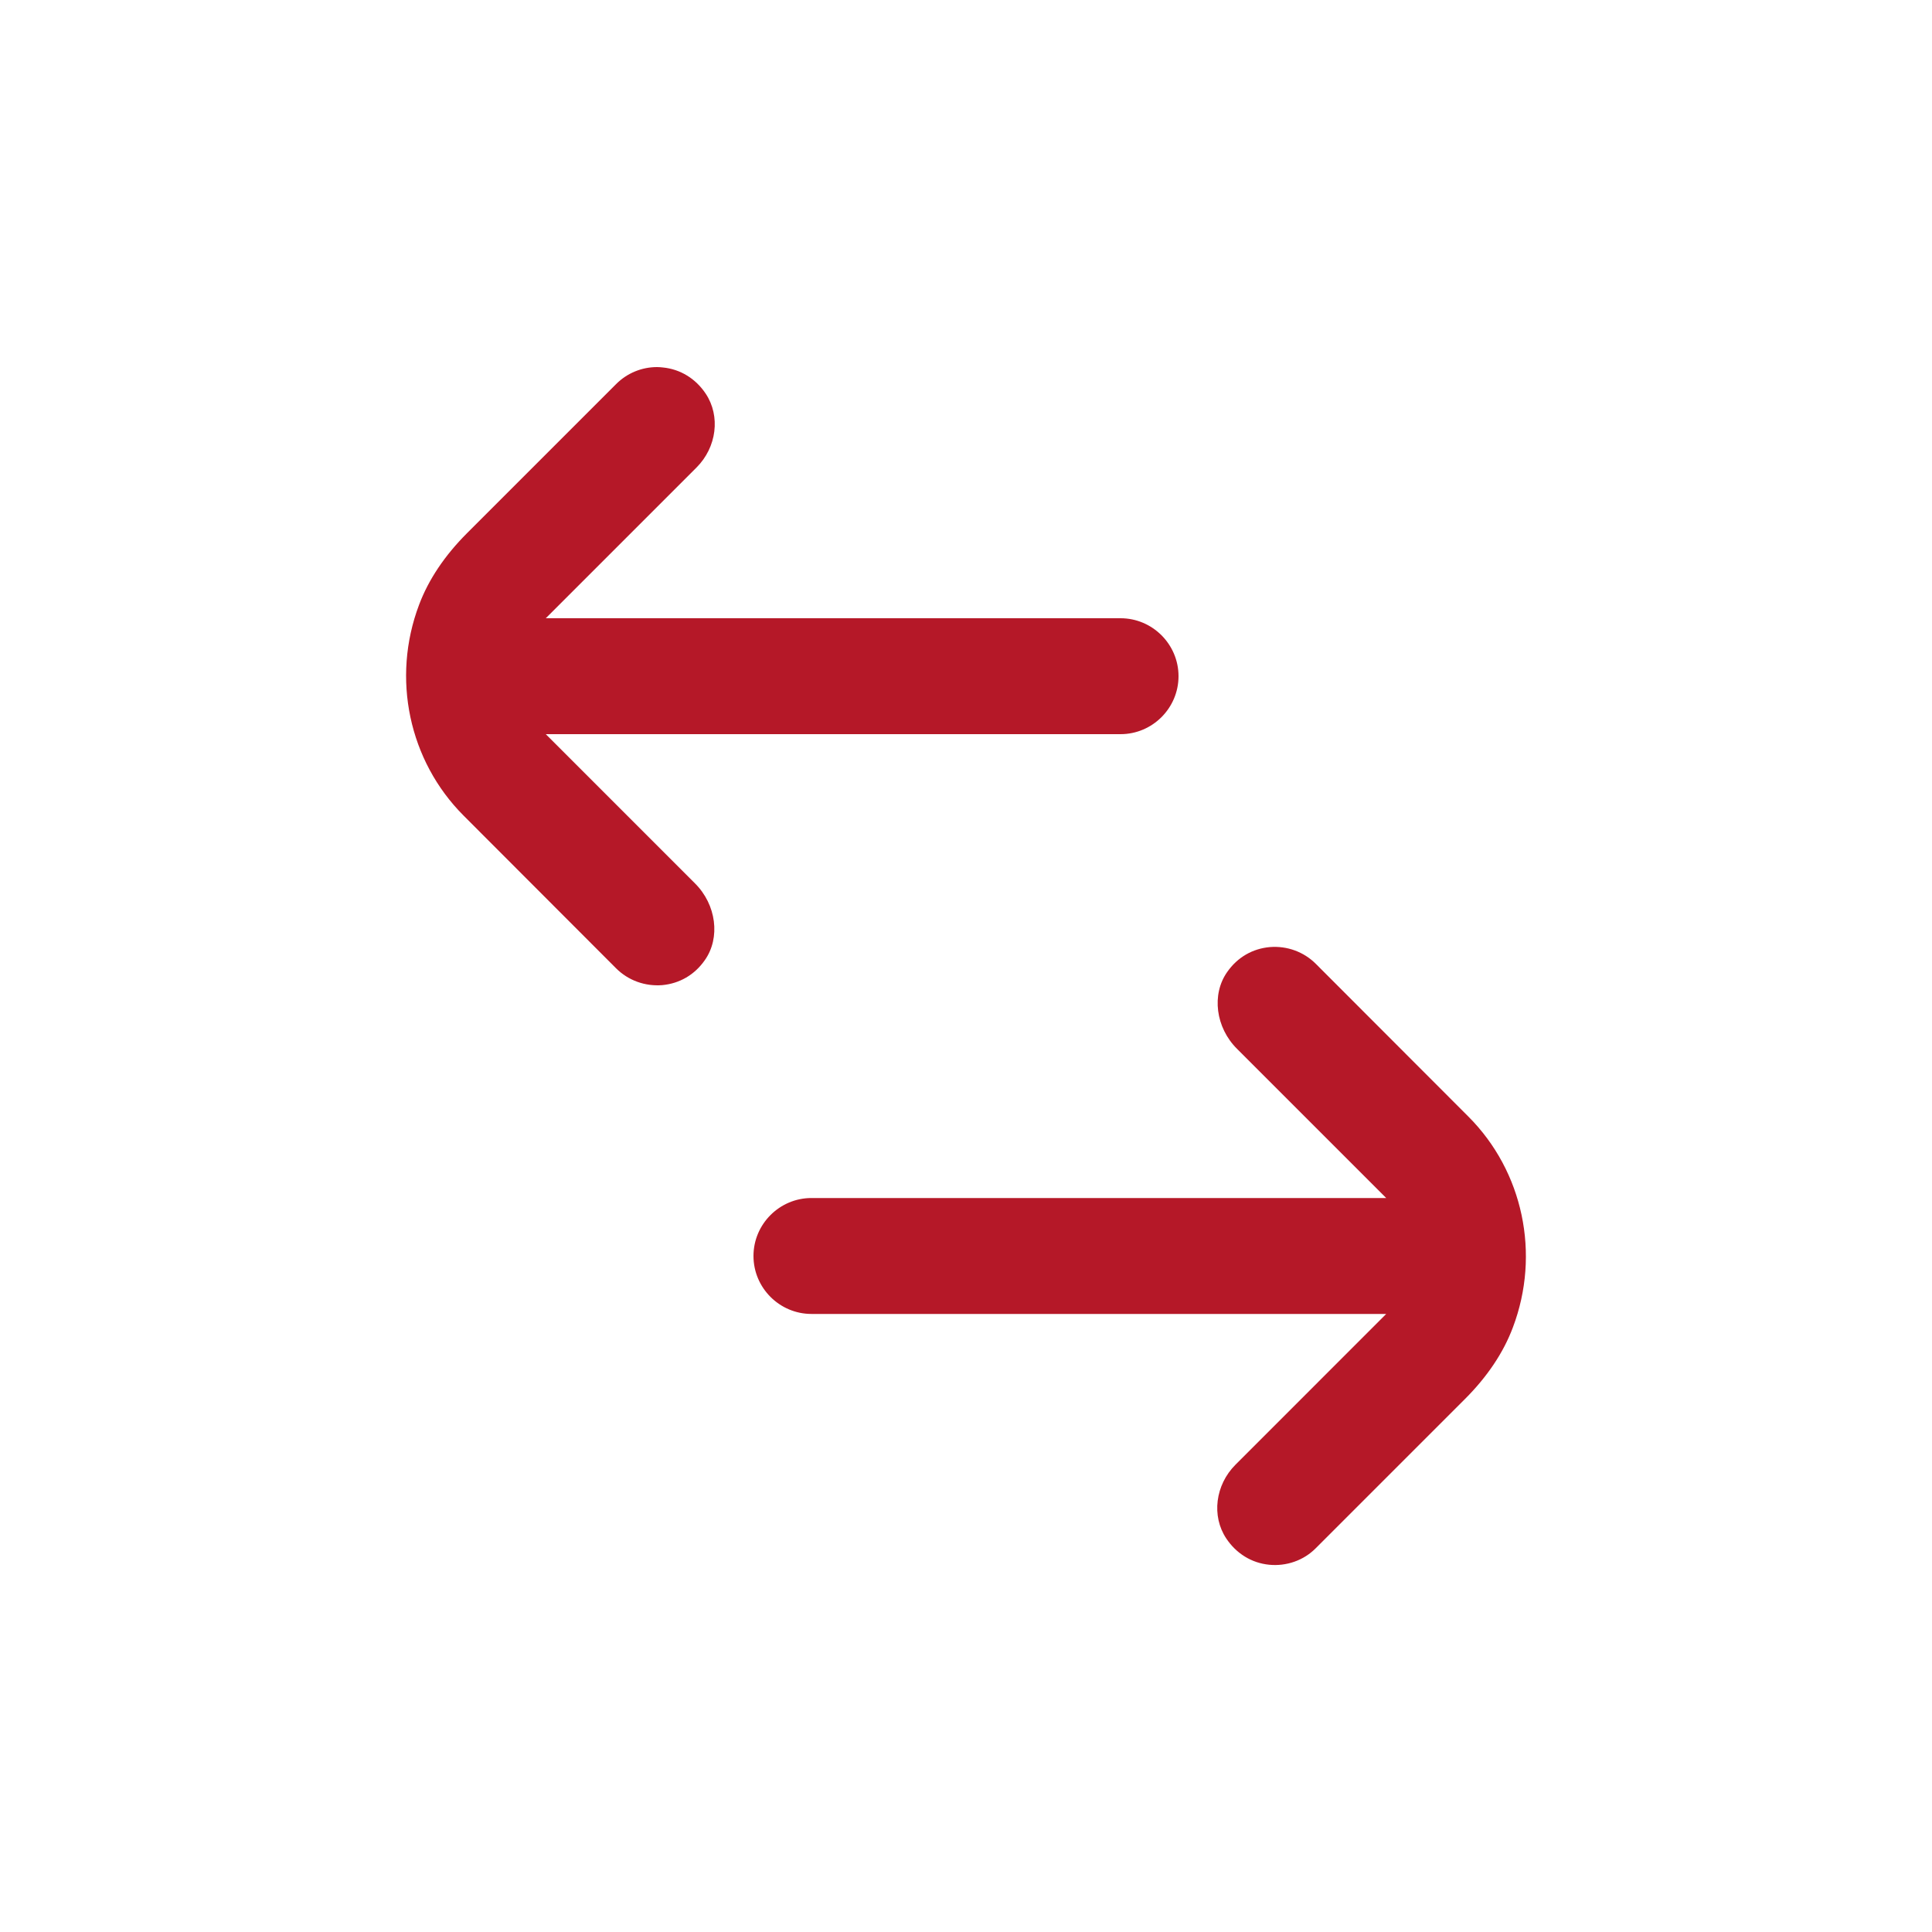
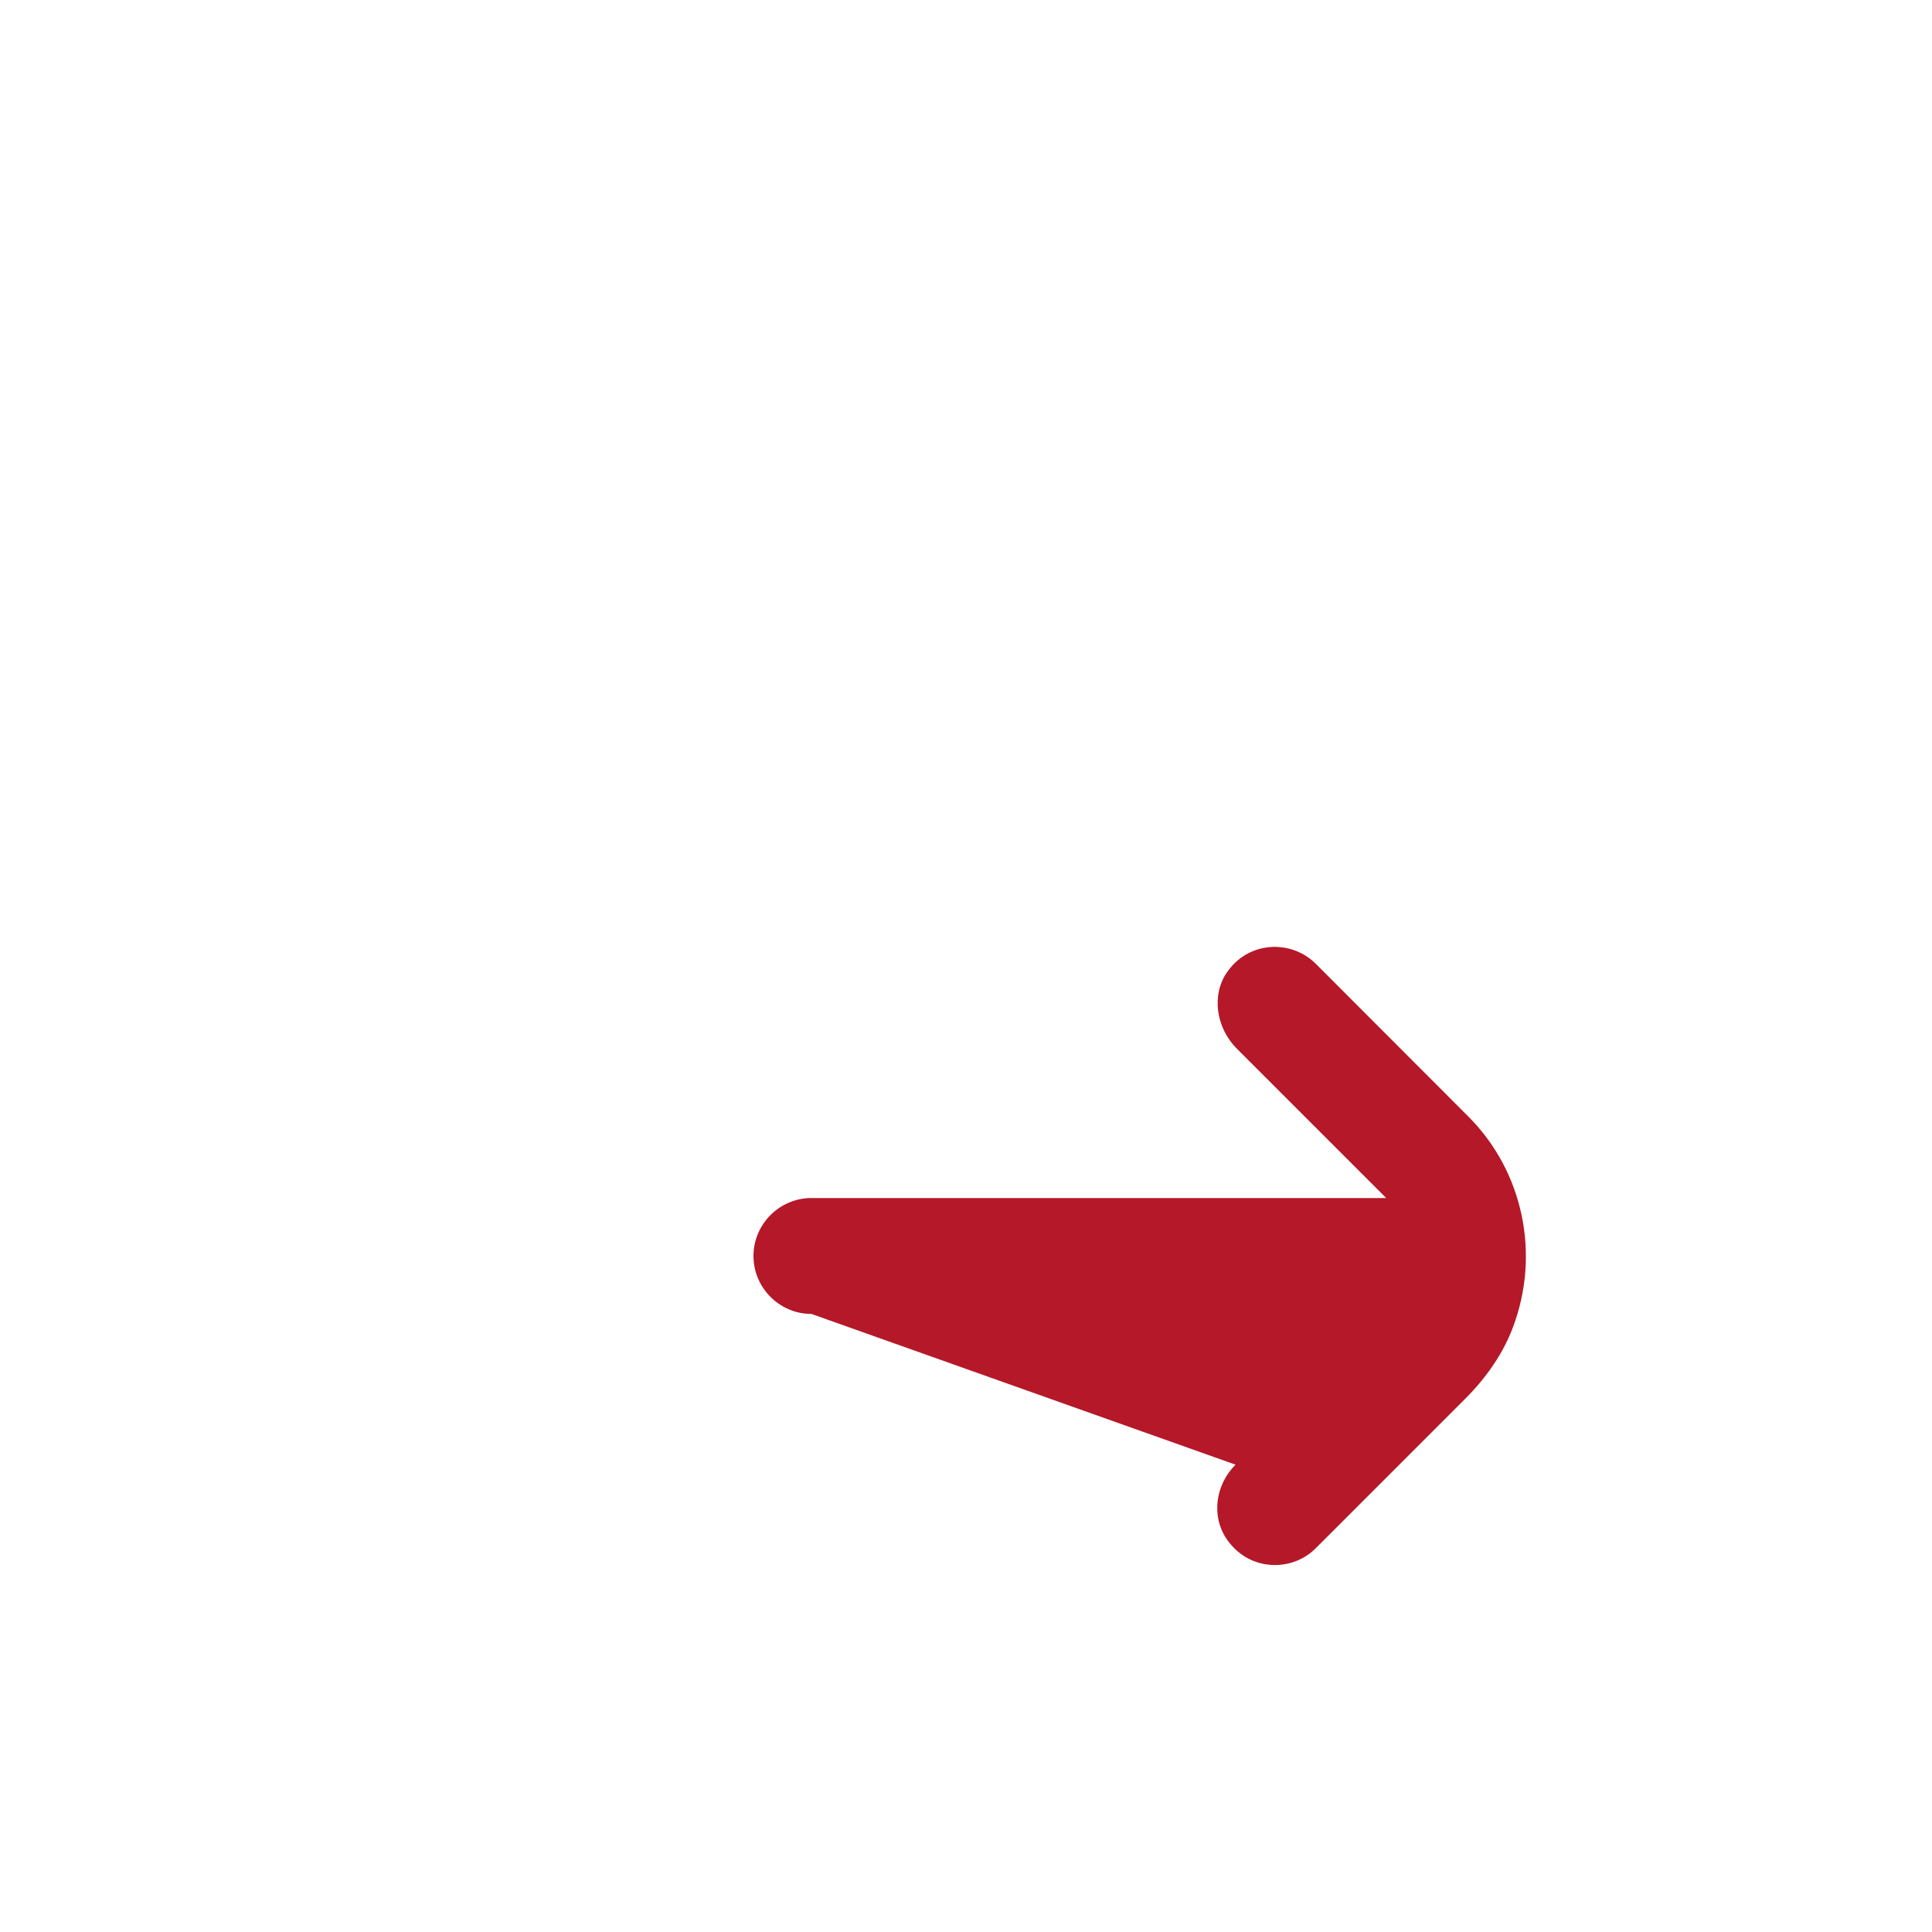
<svg xmlns="http://www.w3.org/2000/svg" width="64" height="64" viewBox="0 0 64 64" fill="none">
-   <path d="M42.041 51.834C42.611 51.891 43.187 51.693 43.59 51.283L48.531 46.342C49.267 45.606 49.805 44.806 50.118 43.968C51.034 41.542 50.458 38.803 48.64 36.986L43.59 31.93C43.187 31.526 42.63 31.328 42.067 31.373C41.491 31.424 40.992 31.712 40.653 32.198C40.128 32.941 40.269 34.041 40.979 34.745L45.92 39.686H26.88C25.824 39.686 24.96 40.55 24.96 41.606C24.96 42.663 25.824 43.526 26.88 43.526H45.92L40.928 48.519C40.256 49.191 40.128 50.221 40.621 50.963C40.953 51.462 41.459 51.776 42.042 51.834L42.041 51.834Z" fill="#B51828" />
-   <path d="M37.12 20.48H18.08L23.072 15.488C23.744 14.816 23.872 13.785 23.379 13.043C23.047 12.544 22.541 12.23 21.959 12.173C21.895 12.166 21.831 12.16 21.766 12.16C21.261 12.16 20.774 12.358 20.41 12.723L15.469 17.664C14.733 18.4 14.195 19.2 13.881 20.038C12.966 22.464 13.542 25.203 15.36 27.021L20.409 32.077C20.812 32.48 21.369 32.678 21.933 32.634C22.509 32.582 23.008 32.294 23.347 31.808C23.872 31.066 23.731 29.965 23.02 29.261L18.08 24.32H37.12C38.176 24.32 39.04 23.456 39.04 22.4C39.04 21.344 38.176 20.48 37.12 20.48L37.12 20.48Z" fill="#B51828" />
+   <path d="M42.041 51.834C42.611 51.891 43.187 51.693 43.59 51.283L48.531 46.342C49.267 45.606 49.805 44.806 50.118 43.968C51.034 41.542 50.458 38.803 48.64 36.986L43.59 31.93C43.187 31.526 42.63 31.328 42.067 31.373C41.491 31.424 40.992 31.712 40.653 32.198C40.128 32.941 40.269 34.041 40.979 34.745L45.92 39.686H26.88C25.824 39.686 24.96 40.55 24.96 41.606C24.96 42.663 25.824 43.526 26.88 43.526L40.928 48.519C40.256 49.191 40.128 50.221 40.621 50.963C40.953 51.462 41.459 51.776 42.042 51.834L42.041 51.834Z" fill="#B51828" />
</svg>